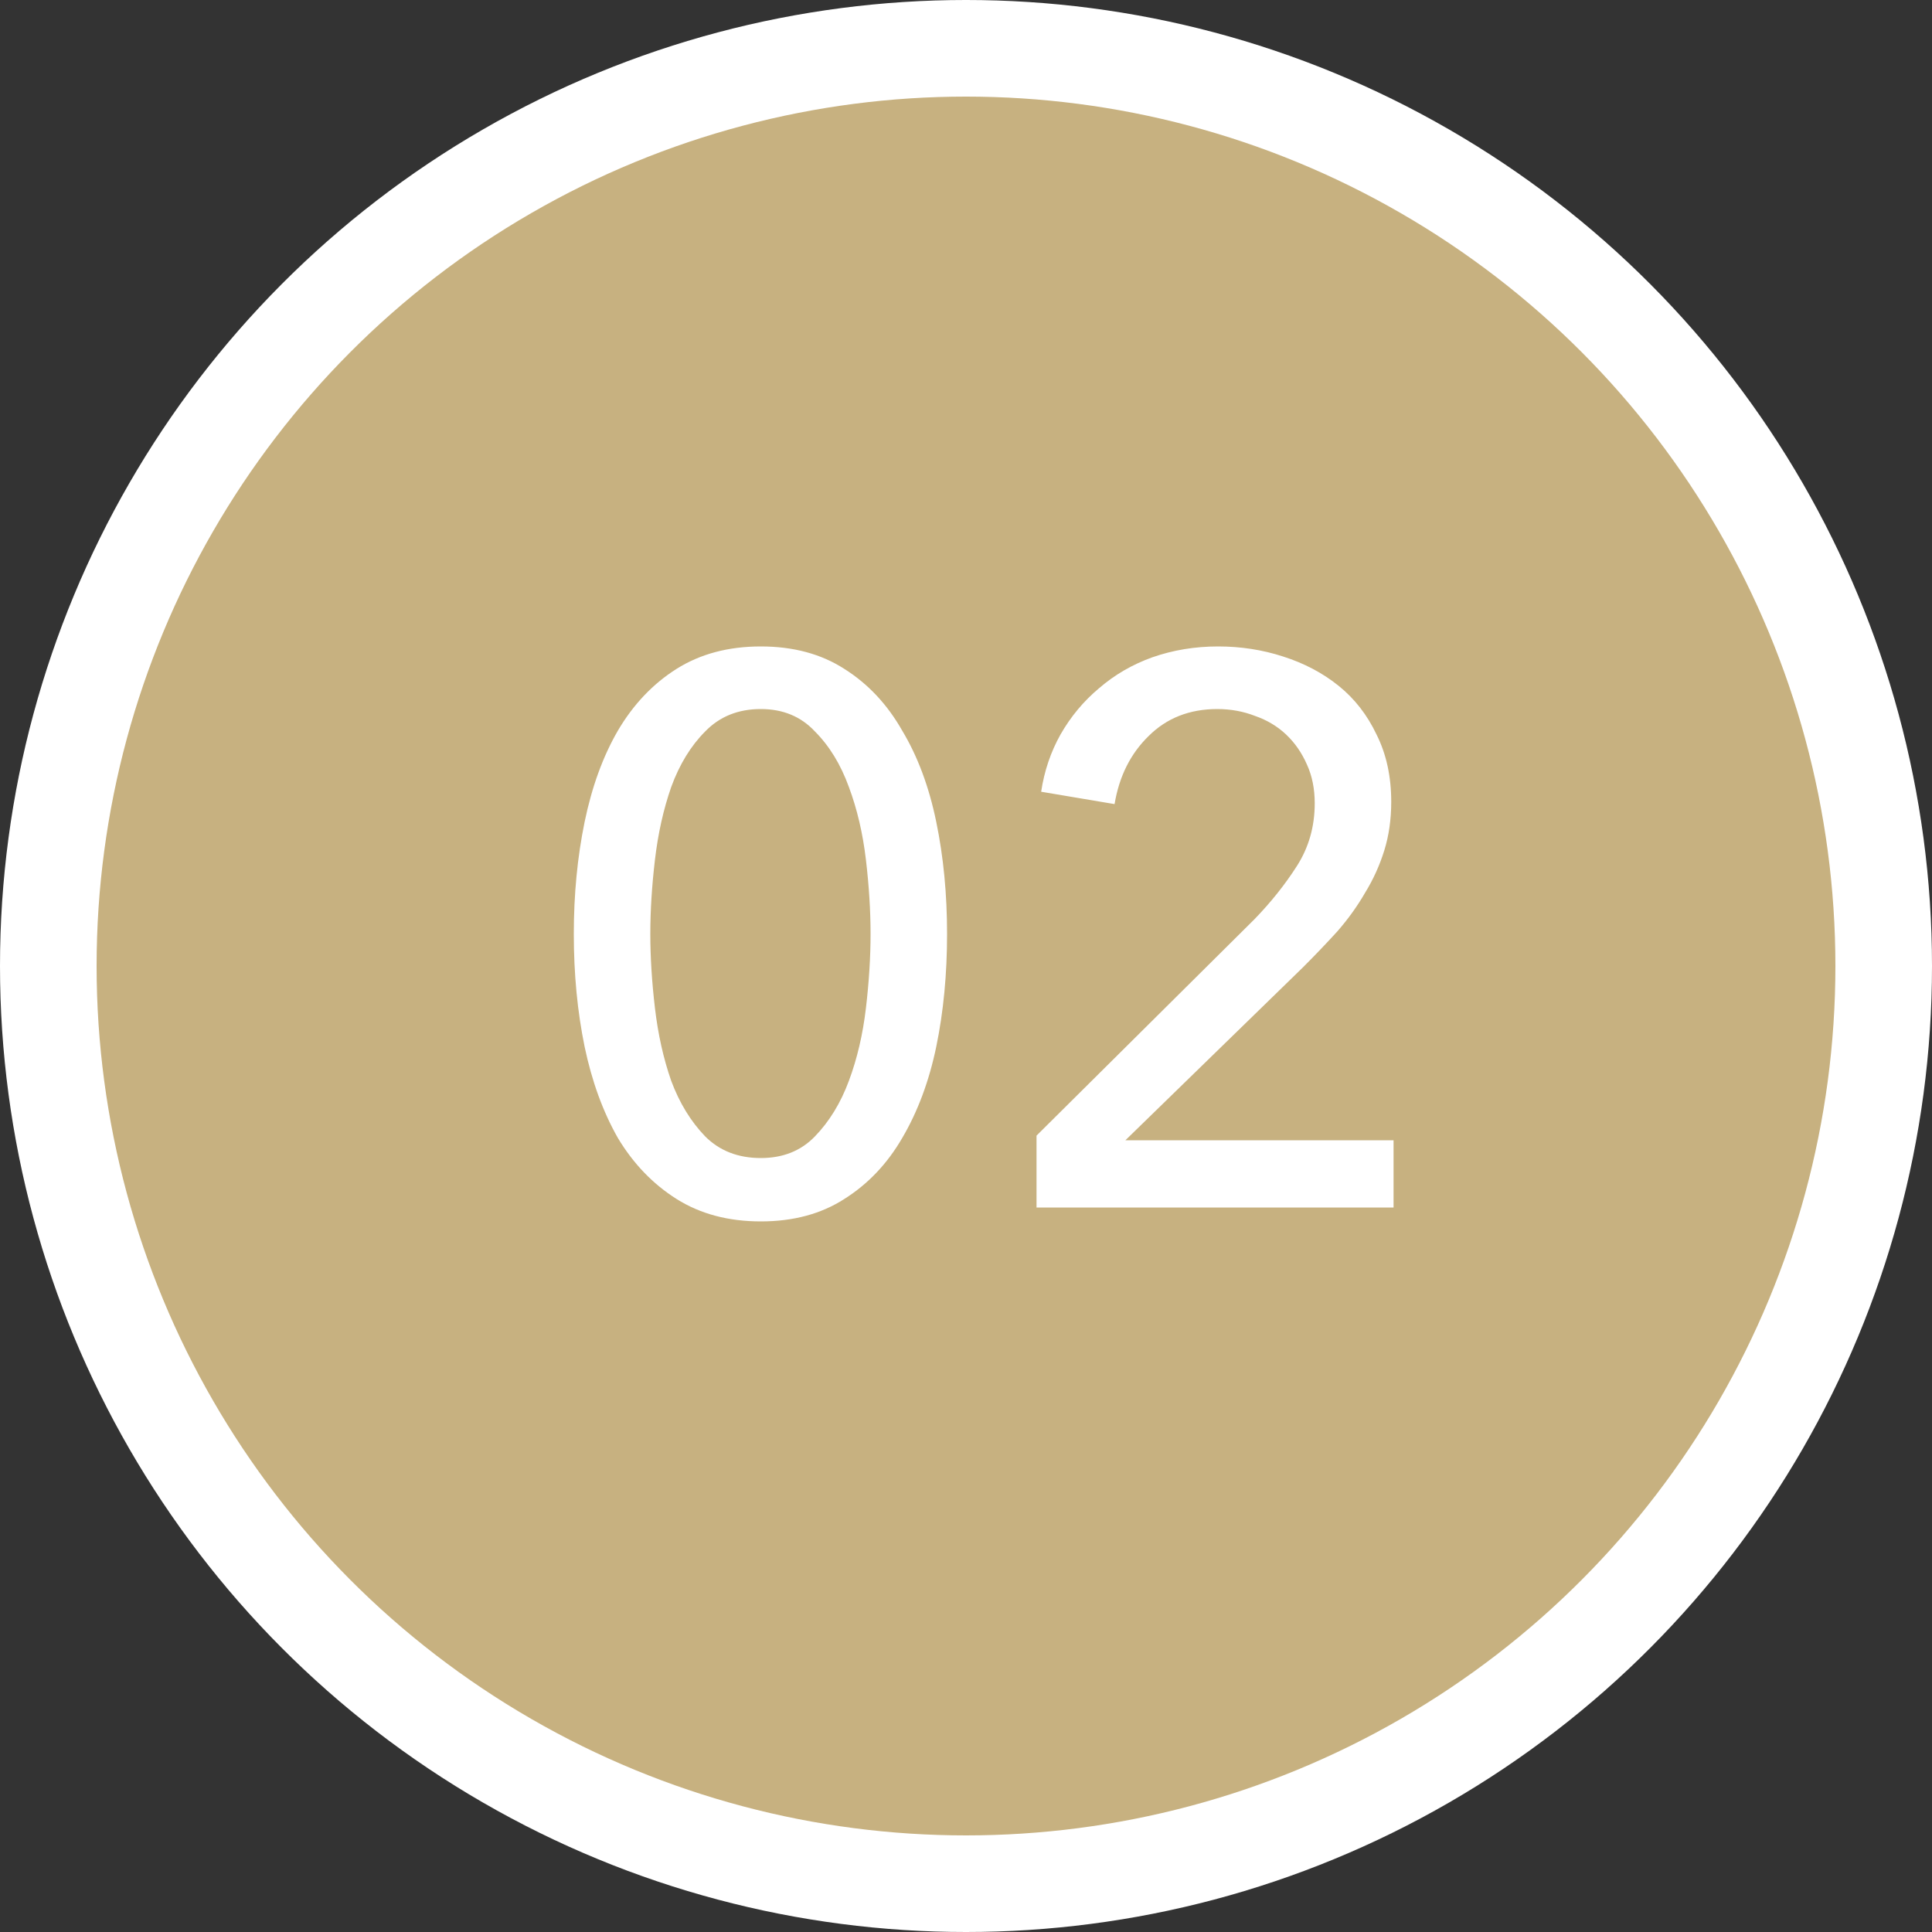
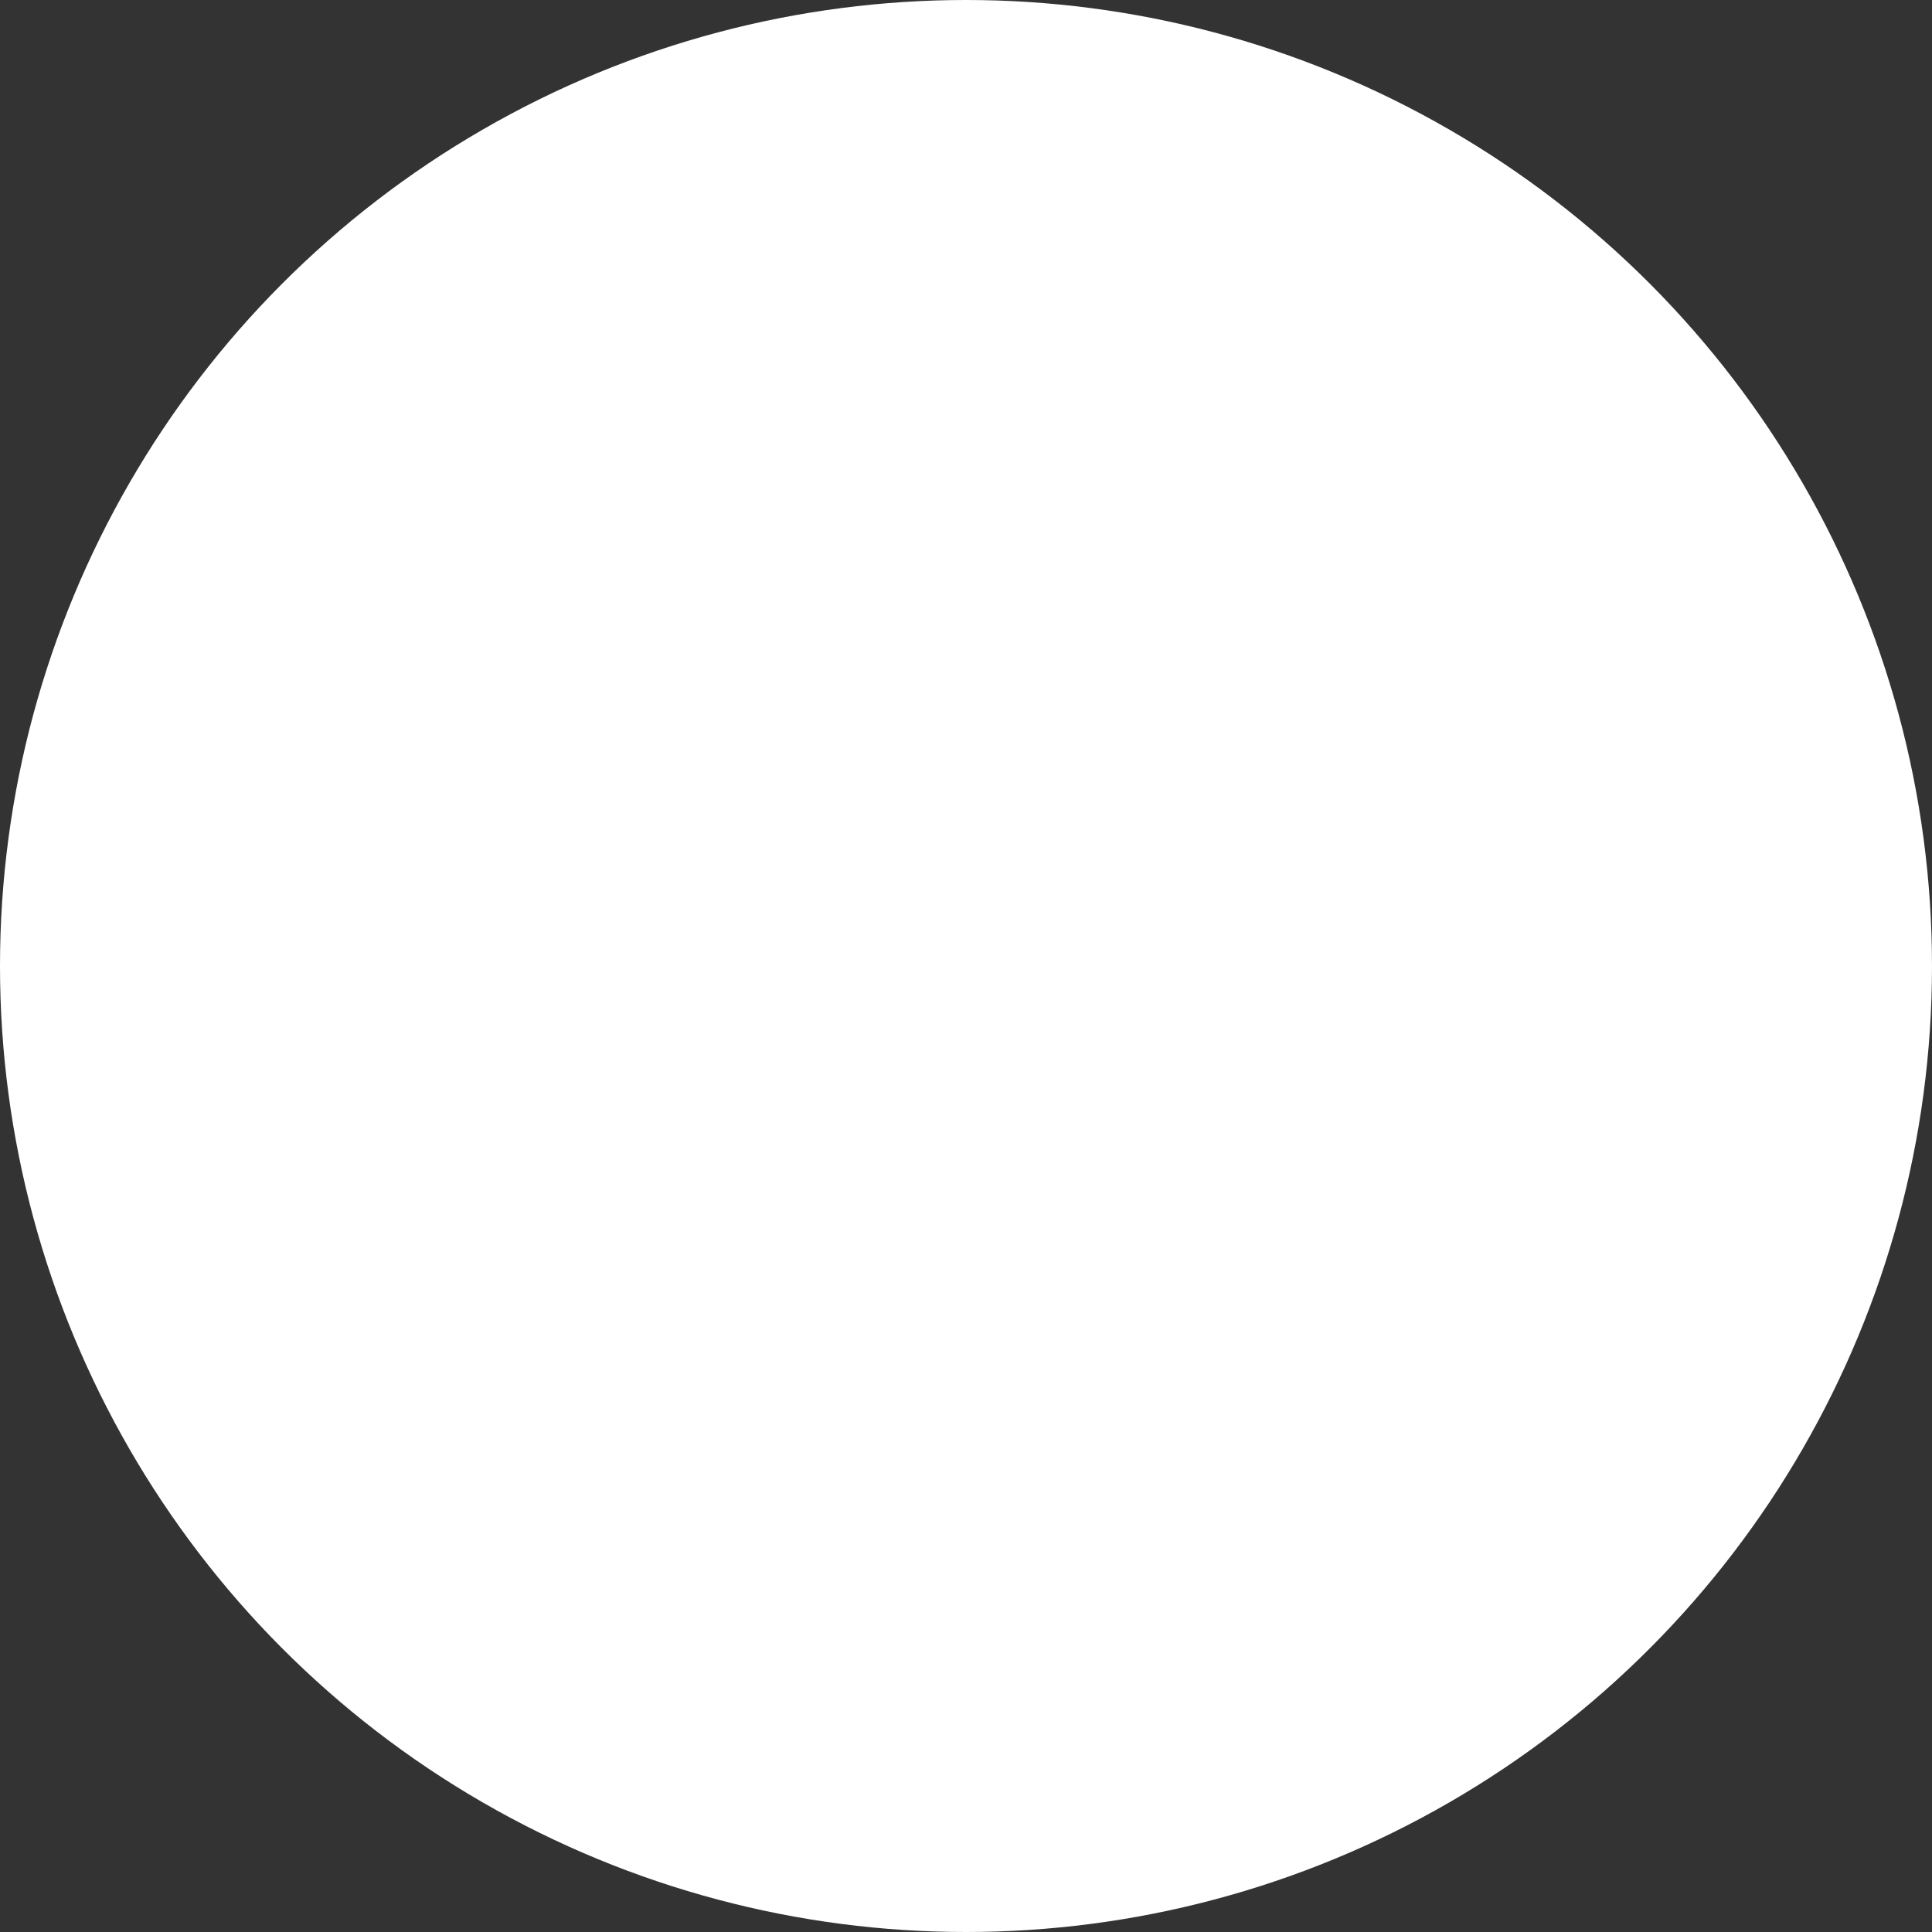
<svg xmlns="http://www.w3.org/2000/svg" width="40" height="40" viewBox="0 0 40 40" fill="none">
  <rect x="0" y="0" width="40" height="40" fill="#333333" stroke="none" />
  <circle cx="20" cy="20" r="20" fill="white" />
-   <circle cx="20" cy="20" r="18" fill="#C7B180" />
  <path d="M15.752 13.384C16.424 13.384 17 13.539 17.48 13.848C17.971 14.157 18.371 14.584 18.68 15.128C19 15.661 19.235 16.291 19.384 17.016C19.534 17.741 19.608 18.515 19.608 19.336C19.608 20.168 19.534 20.947 19.384 21.672C19.235 22.387 19 23.016 18.68 23.56C18.371 24.093 17.971 24.515 17.48 24.824C17 25.133 16.424 25.288 15.752 25.288C15.08 25.288 14.499 25.133 14.008 24.824C13.518 24.515 13.112 24.093 12.792 23.56C12.483 23.016 12.254 22.387 12.104 21.672C11.955 20.947 11.88 20.168 11.88 19.336C11.88 18.515 11.955 17.741 12.104 17.016C12.254 16.291 12.483 15.661 12.792 15.128C13.112 14.584 13.518 14.157 14.008 13.848C14.499 13.539 15.08 13.384 15.752 13.384ZM15.752 14.68C15.283 14.68 14.899 14.835 14.6 15.144C14.302 15.443 14.067 15.827 13.896 16.296C13.736 16.755 13.624 17.256 13.56 17.8C13.496 18.344 13.464 18.856 13.464 19.336C13.464 19.816 13.496 20.328 13.56 20.872C13.624 21.416 13.736 21.917 13.896 22.376C14.067 22.835 14.302 23.219 14.6 23.528C14.899 23.827 15.283 23.976 15.752 23.976C16.211 23.976 16.584 23.827 16.872 23.528C17.171 23.219 17.406 22.835 17.576 22.376C17.747 21.917 17.864 21.416 17.928 20.872C17.992 20.328 18.024 19.816 18.024 19.336C18.024 18.856 17.992 18.344 17.928 17.8C17.864 17.256 17.747 16.755 17.576 16.296C17.406 15.827 17.171 15.443 16.872 15.144C16.584 14.835 16.211 14.68 15.752 14.68ZM28.852 25H21.46V23.512L25.972 19.032C26.313 18.68 26.607 18.312 26.852 17.928C27.097 17.544 27.22 17.112 27.22 16.632C27.22 16.333 27.167 16.067 27.06 15.832C26.953 15.587 26.809 15.379 26.628 15.208C26.447 15.037 26.233 14.909 25.988 14.824C25.743 14.728 25.481 14.68 25.204 14.68C24.628 14.68 24.153 14.867 23.78 15.24C23.407 15.603 23.172 16.072 23.076 16.648L21.556 16.392C21.62 15.965 21.753 15.571 21.956 15.208C22.169 14.835 22.436 14.515 22.756 14.248C23.076 13.971 23.444 13.757 23.86 13.608C24.287 13.459 24.74 13.384 25.22 13.384C25.689 13.384 26.137 13.453 26.564 13.592C27.001 13.731 27.385 13.933 27.716 14.2C28.047 14.467 28.308 14.803 28.5 15.208C28.703 15.613 28.804 16.077 28.804 16.6C28.804 16.963 28.756 17.299 28.66 17.608C28.564 17.917 28.431 18.211 28.26 18.488C28.1 18.765 27.908 19.032 27.684 19.288C27.46 19.533 27.225 19.779 26.98 20.024L23.3 23.608H28.852V25Z" fill="white" />
</svg>